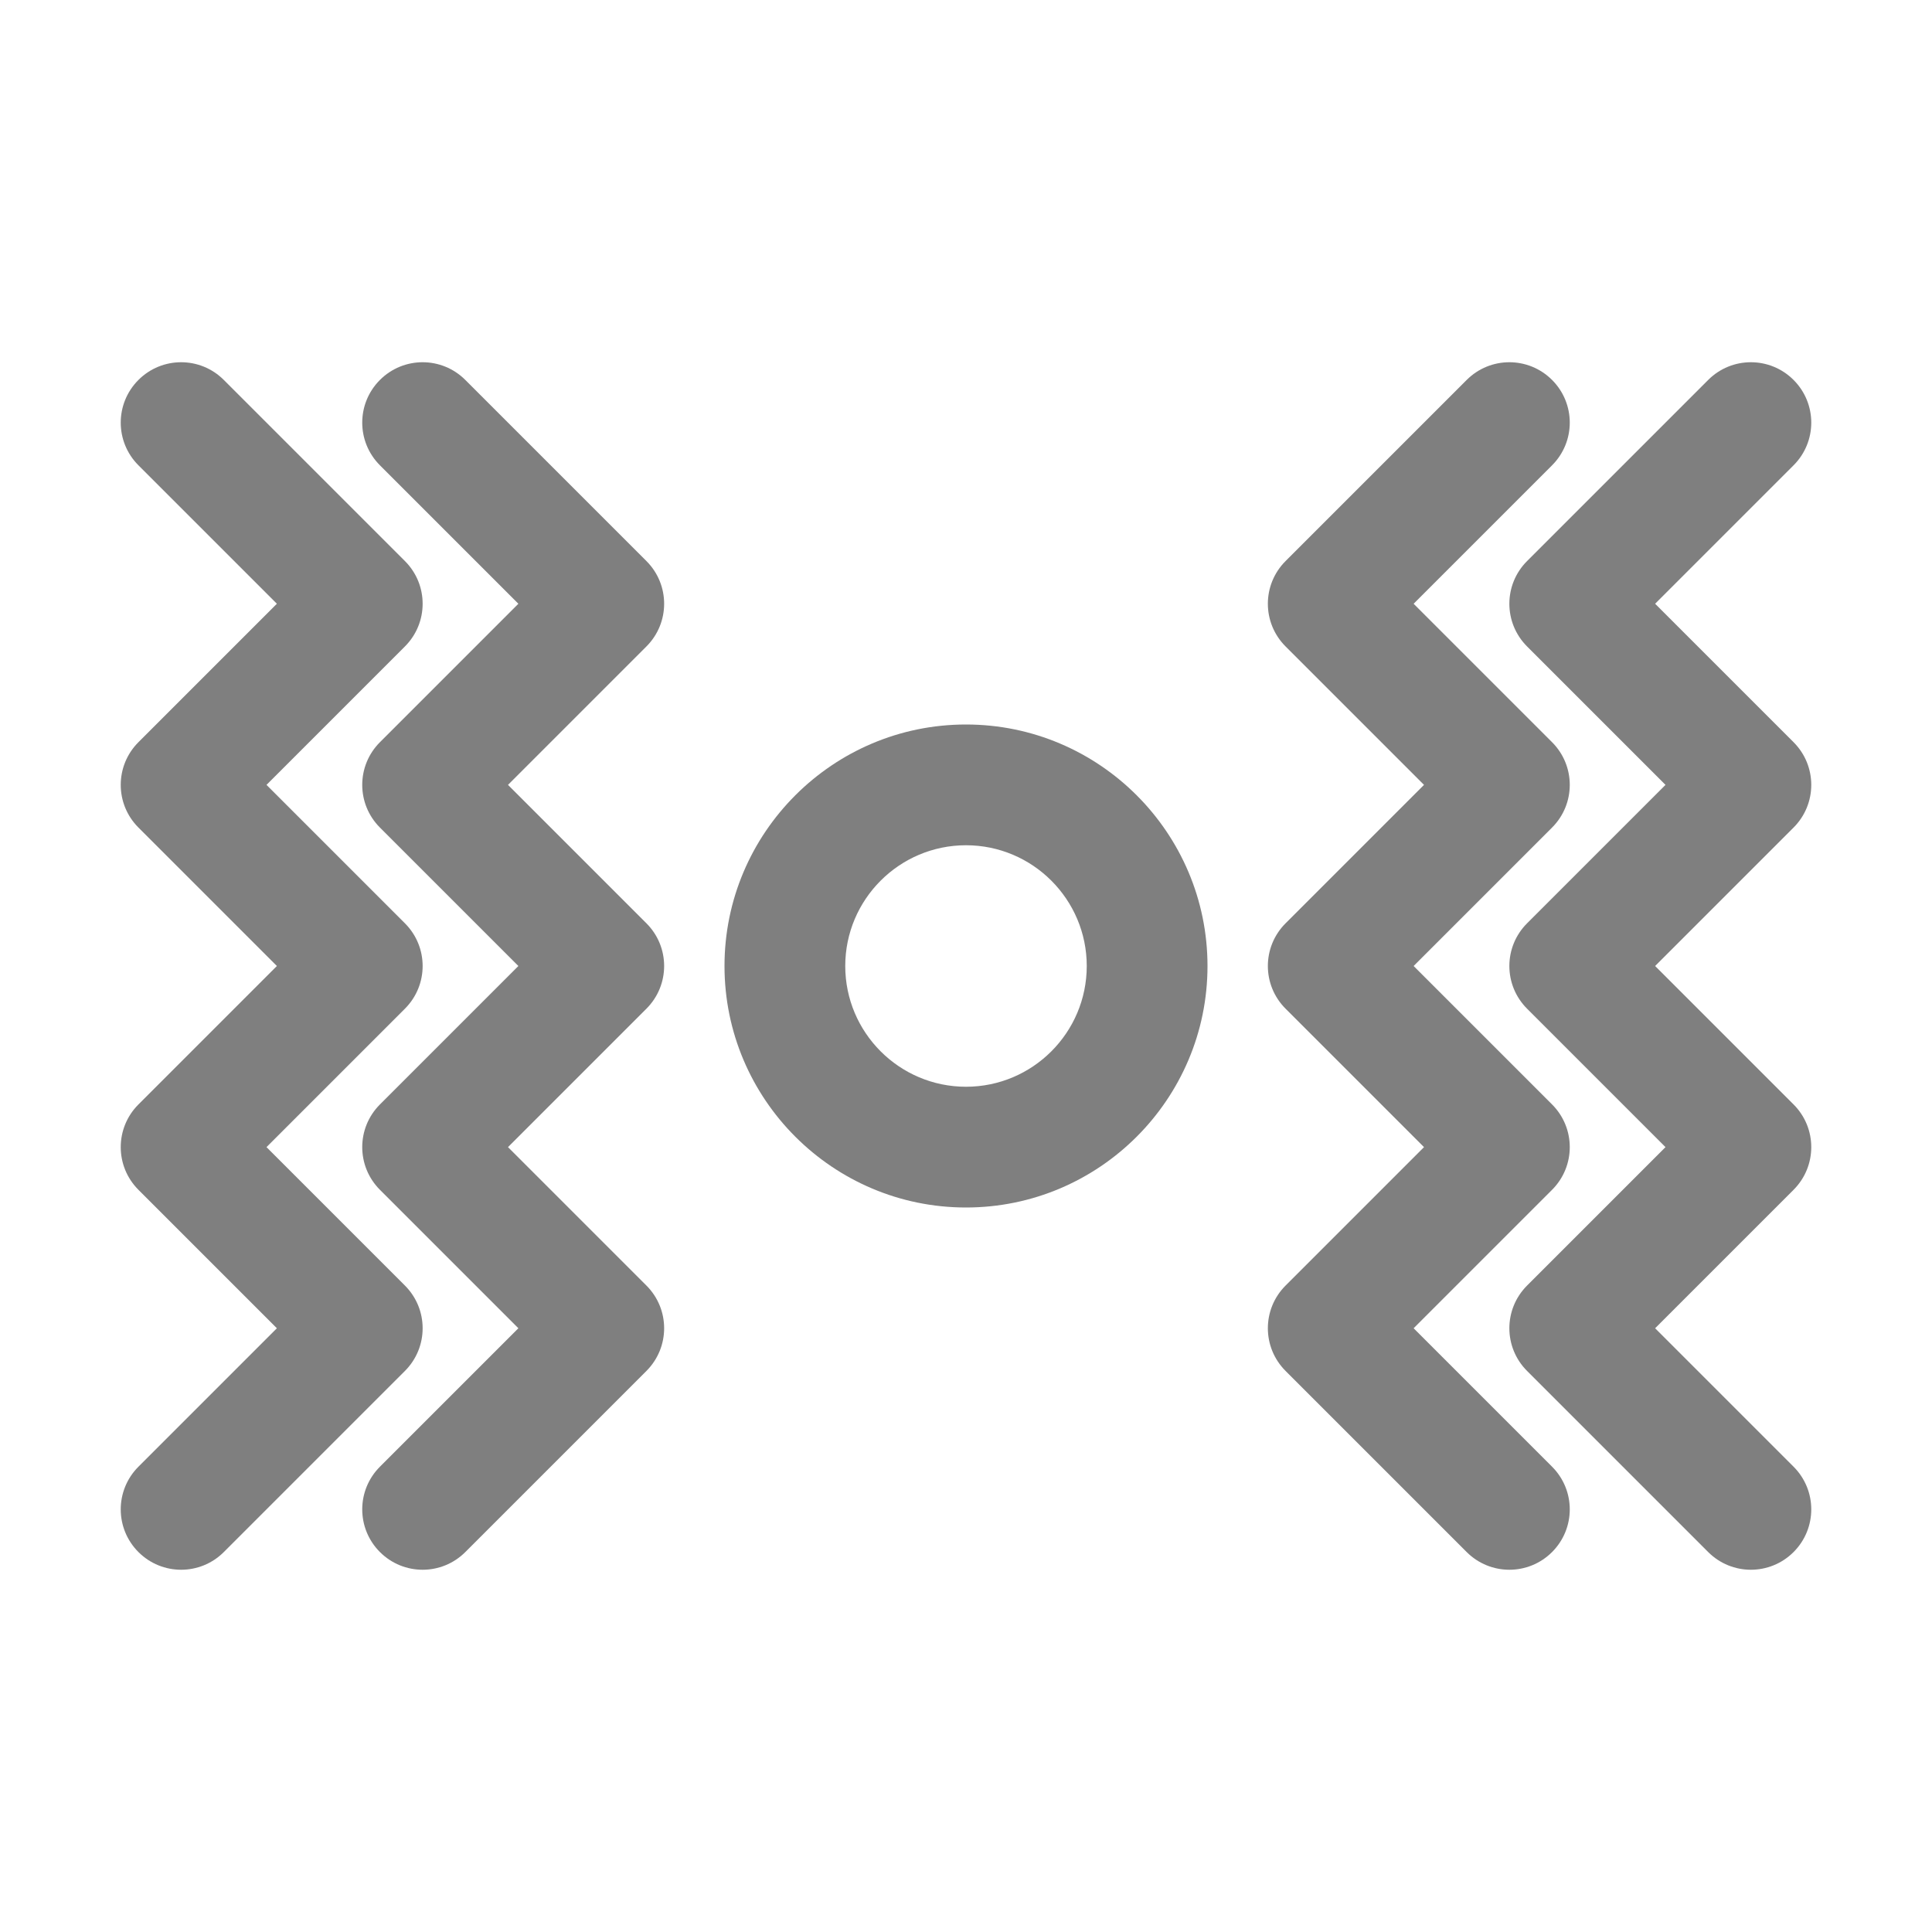
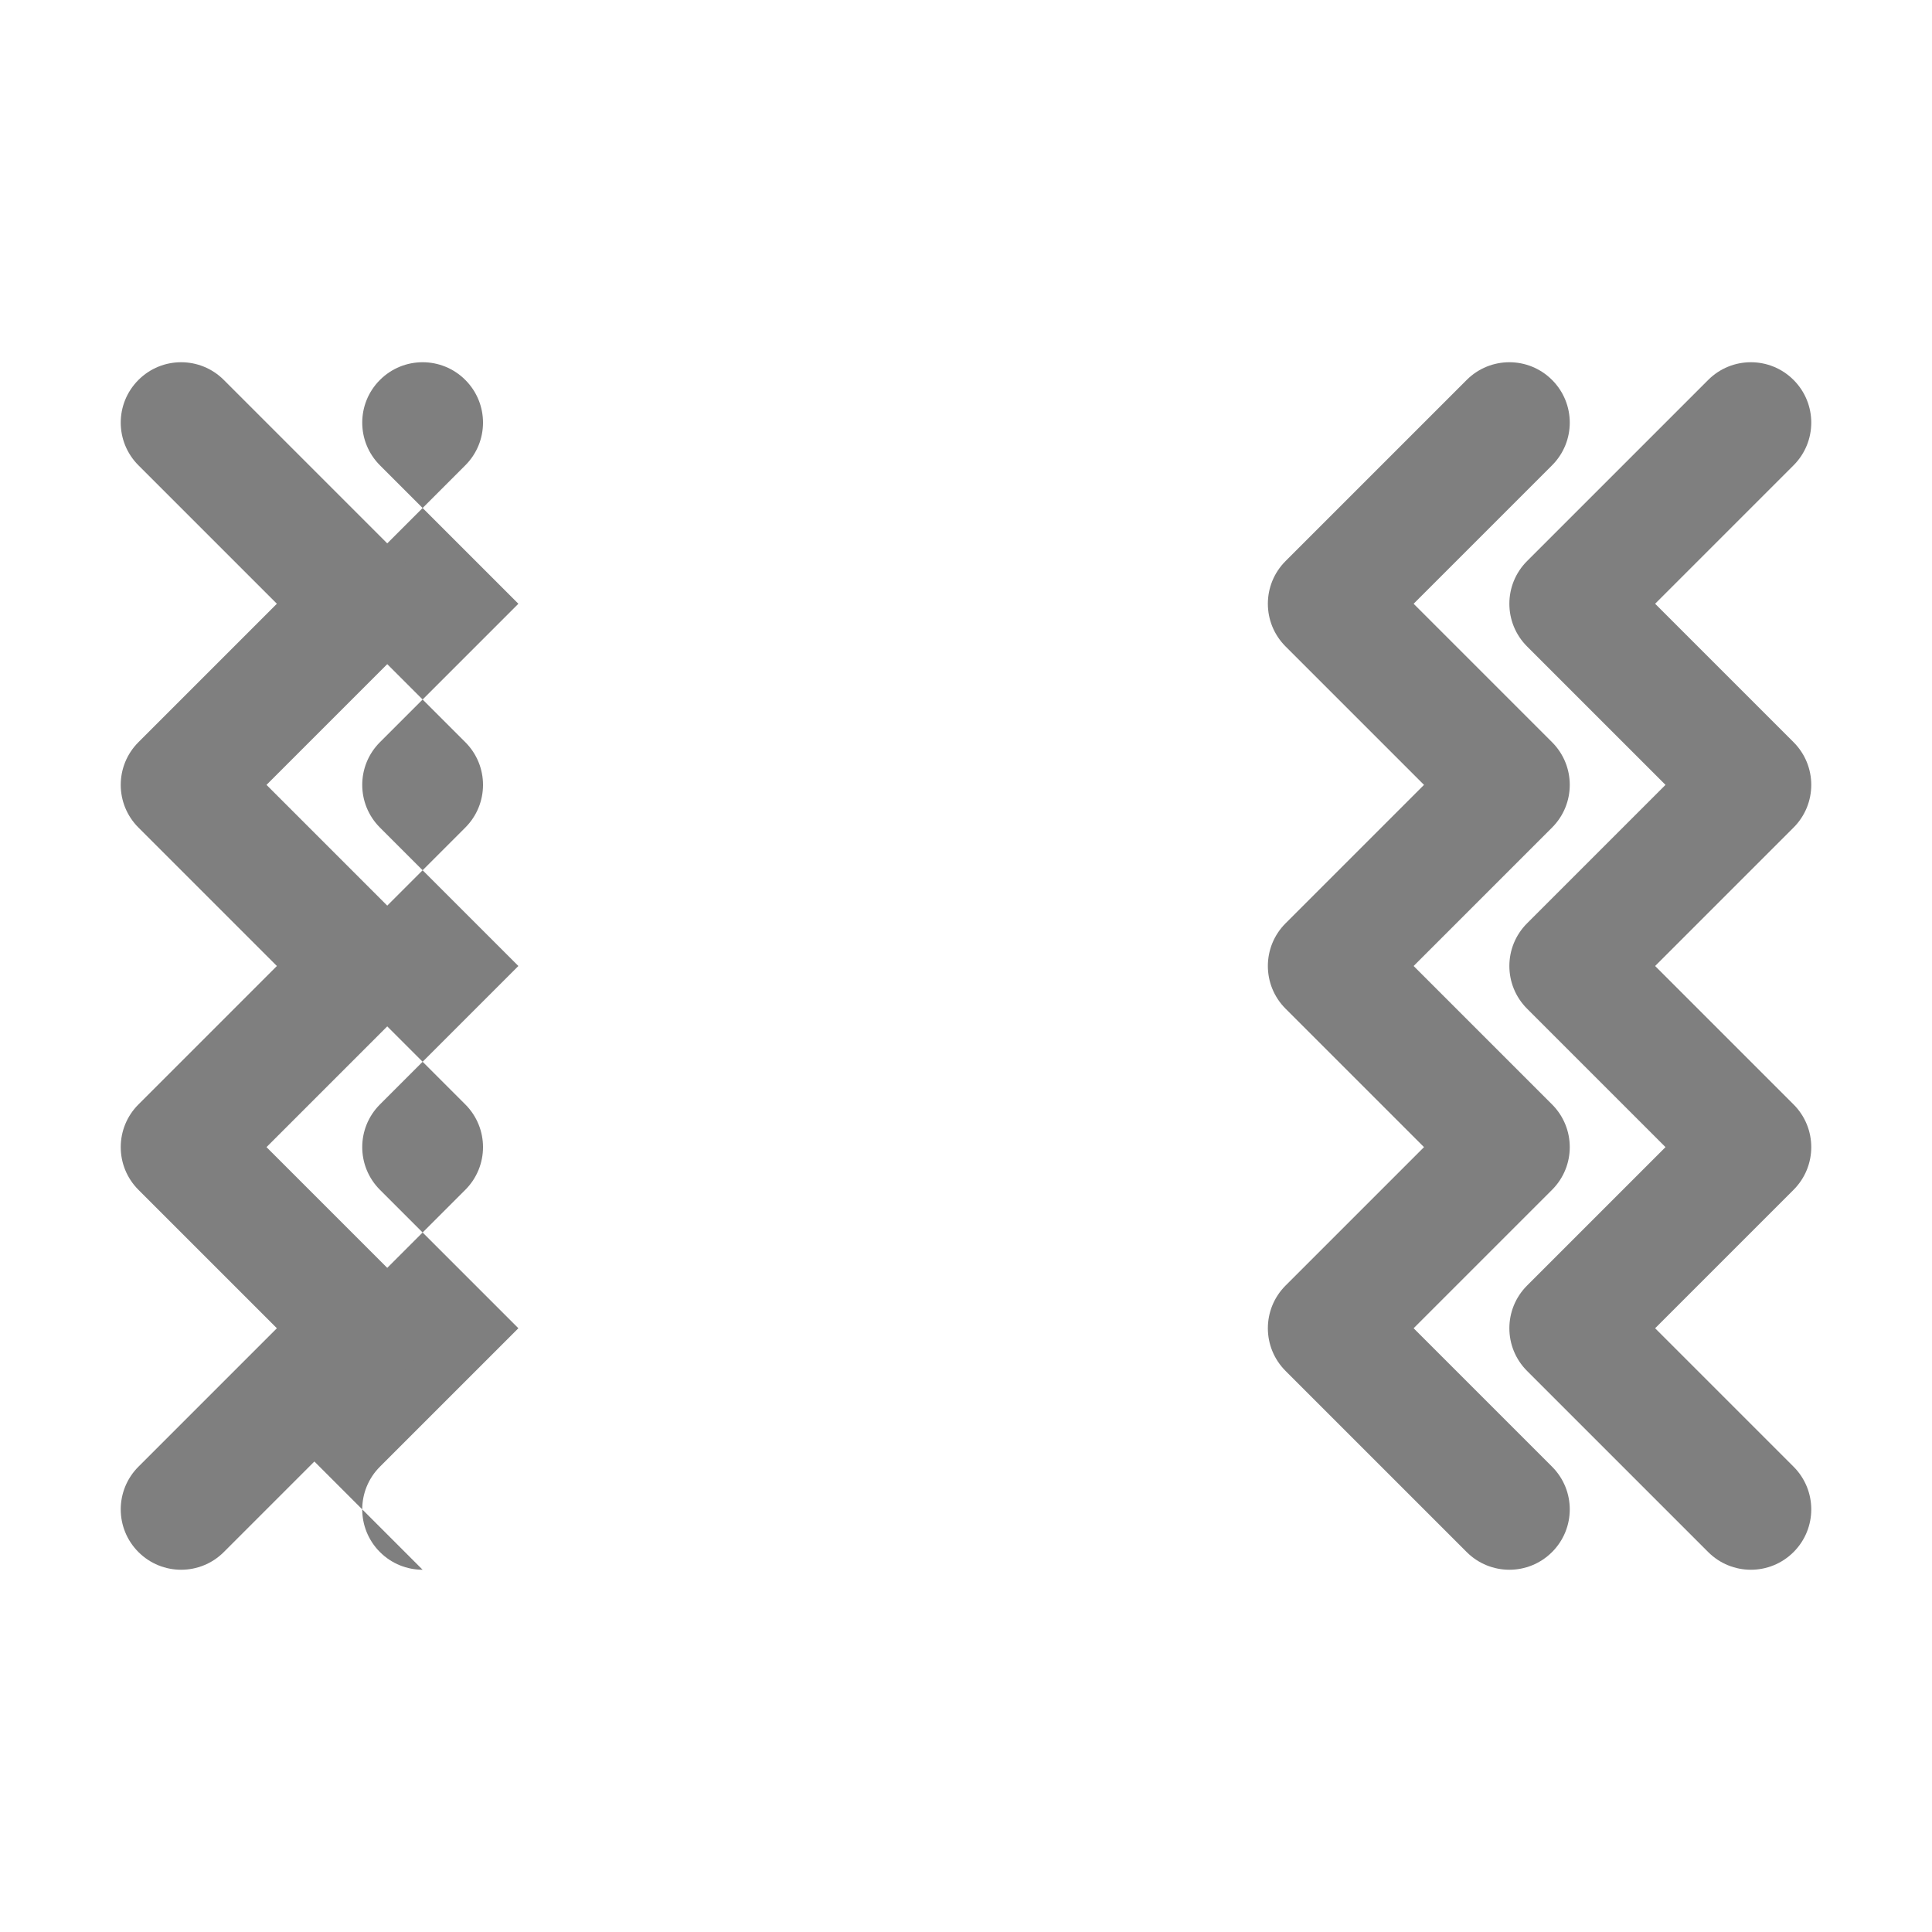
<svg xmlns="http://www.w3.org/2000/svg" fill="#7F7F7F" width="512" viewBox="0 0 32 32" height="512">
  <g id="_x30_5">
-     <path d="m16 20c-2.206 0-4-1.794-4-4s1.794-4 4-4 4 1.794 4 4-1.794 4-4 4zm0-6c-1.103 0-2 .897-2 2s.897 2 2 2 2-.897 2-2-.897-2-2-2z" />
    <path d="m25 26c-.256 0-.512-.098-.707-.293l-3-3c-.391-.391-.391-1.023 0-1.414l2.293-2.293-2.293-2.293c-.391-.391-.391-1.023 0-1.414l2.293-2.293-2.293-2.293c-.391-.391-.391-1.023 0-1.414l3-3c.391-.391 1.023-.391 1.414 0s.391 1.023 0 1.414l-2.293 2.293 2.293 2.293c.391.391.391 1.023 0 1.414l-2.293 2.293 2.293 2.293c.391.391.391 1.023 0 1.414l-2.293 2.293 2.293 2.293c.391.391.391 1.023 0 1.414-.195.195-.451.293-.707.293z" />
    <path d="m29 26c-.256 0-.512-.098-.707-.293l-3-3c-.391-.391-.391-1.023 0-1.414l2.293-2.293-2.293-2.293c-.391-.391-.391-1.023 0-1.414l2.293-2.293-2.293-2.293c-.391-.391-.391-1.023 0-1.414l3-3c.391-.391 1.023-.391 1.414 0s.391 1.023 0 1.414l-2.293 2.293 2.293 2.293c.391.391.391 1.023 0 1.414l-2.293 2.293 2.293 2.293c.391.391.391 1.023 0 1.414l-2.293 2.293 2.293 2.293c.391.391.391 1.023 0 1.414-.195.195-.451.293-.707.293z" />
-     <path d="m7 26c-.256 0-.512-.098-.707-.293-.391-.391-.391-1.023 0-1.414l2.293-2.293-2.293-2.293c-.391-.391-.391-1.023 0-1.414l2.293-2.293-2.293-2.293c-.391-.391-.391-1.023 0-1.414l2.293-2.293-2.293-2.293c-.391-.391-.391-1.023 0-1.414s1.023-.391 1.414 0l3 3c.391.391.391 1.023 0 1.414l-2.293 2.293 2.293 2.293c.391.391.391 1.023 0 1.414l-2.293 2.293 2.293 2.293c.391.391.391 1.023 0 1.414l-3 3c-.195.195-.451.293-.707.293z" />
+     <path d="m7 26c-.256 0-.512-.098-.707-.293-.391-.391-.391-1.023 0-1.414l2.293-2.293-2.293-2.293c-.391-.391-.391-1.023 0-1.414l2.293-2.293-2.293-2.293c-.391-.391-.391-1.023 0-1.414l2.293-2.293-2.293-2.293c-.391-.391-.391-1.023 0-1.414s1.023-.391 1.414 0c.391.391.391 1.023 0 1.414l-2.293 2.293 2.293 2.293c.391.391.391 1.023 0 1.414l-2.293 2.293 2.293 2.293c.391.391.391 1.023 0 1.414l-3 3c-.195.195-.451.293-.707.293z" />
    <path d="m3 26c-.256 0-.512-.098-.707-.293-.391-.391-.391-1.023 0-1.414l2.293-2.293-2.293-2.293c-.391-.391-.391-1.023 0-1.414l2.293-2.293-2.293-2.293c-.391-.391-.391-1.023 0-1.414l2.293-2.293-2.293-2.293c-.391-.391-.391-1.023 0-1.414s1.023-.391 1.414 0l3 3c.391.391.391 1.023 0 1.414l-2.293 2.293 2.293 2.293c.391.391.391 1.023 0 1.414l-2.293 2.293 2.293 2.293c.391.391.391 1.023 0 1.414l-3 3c-.195.195-.451.293-.707.293z" />
  </g>
</svg>